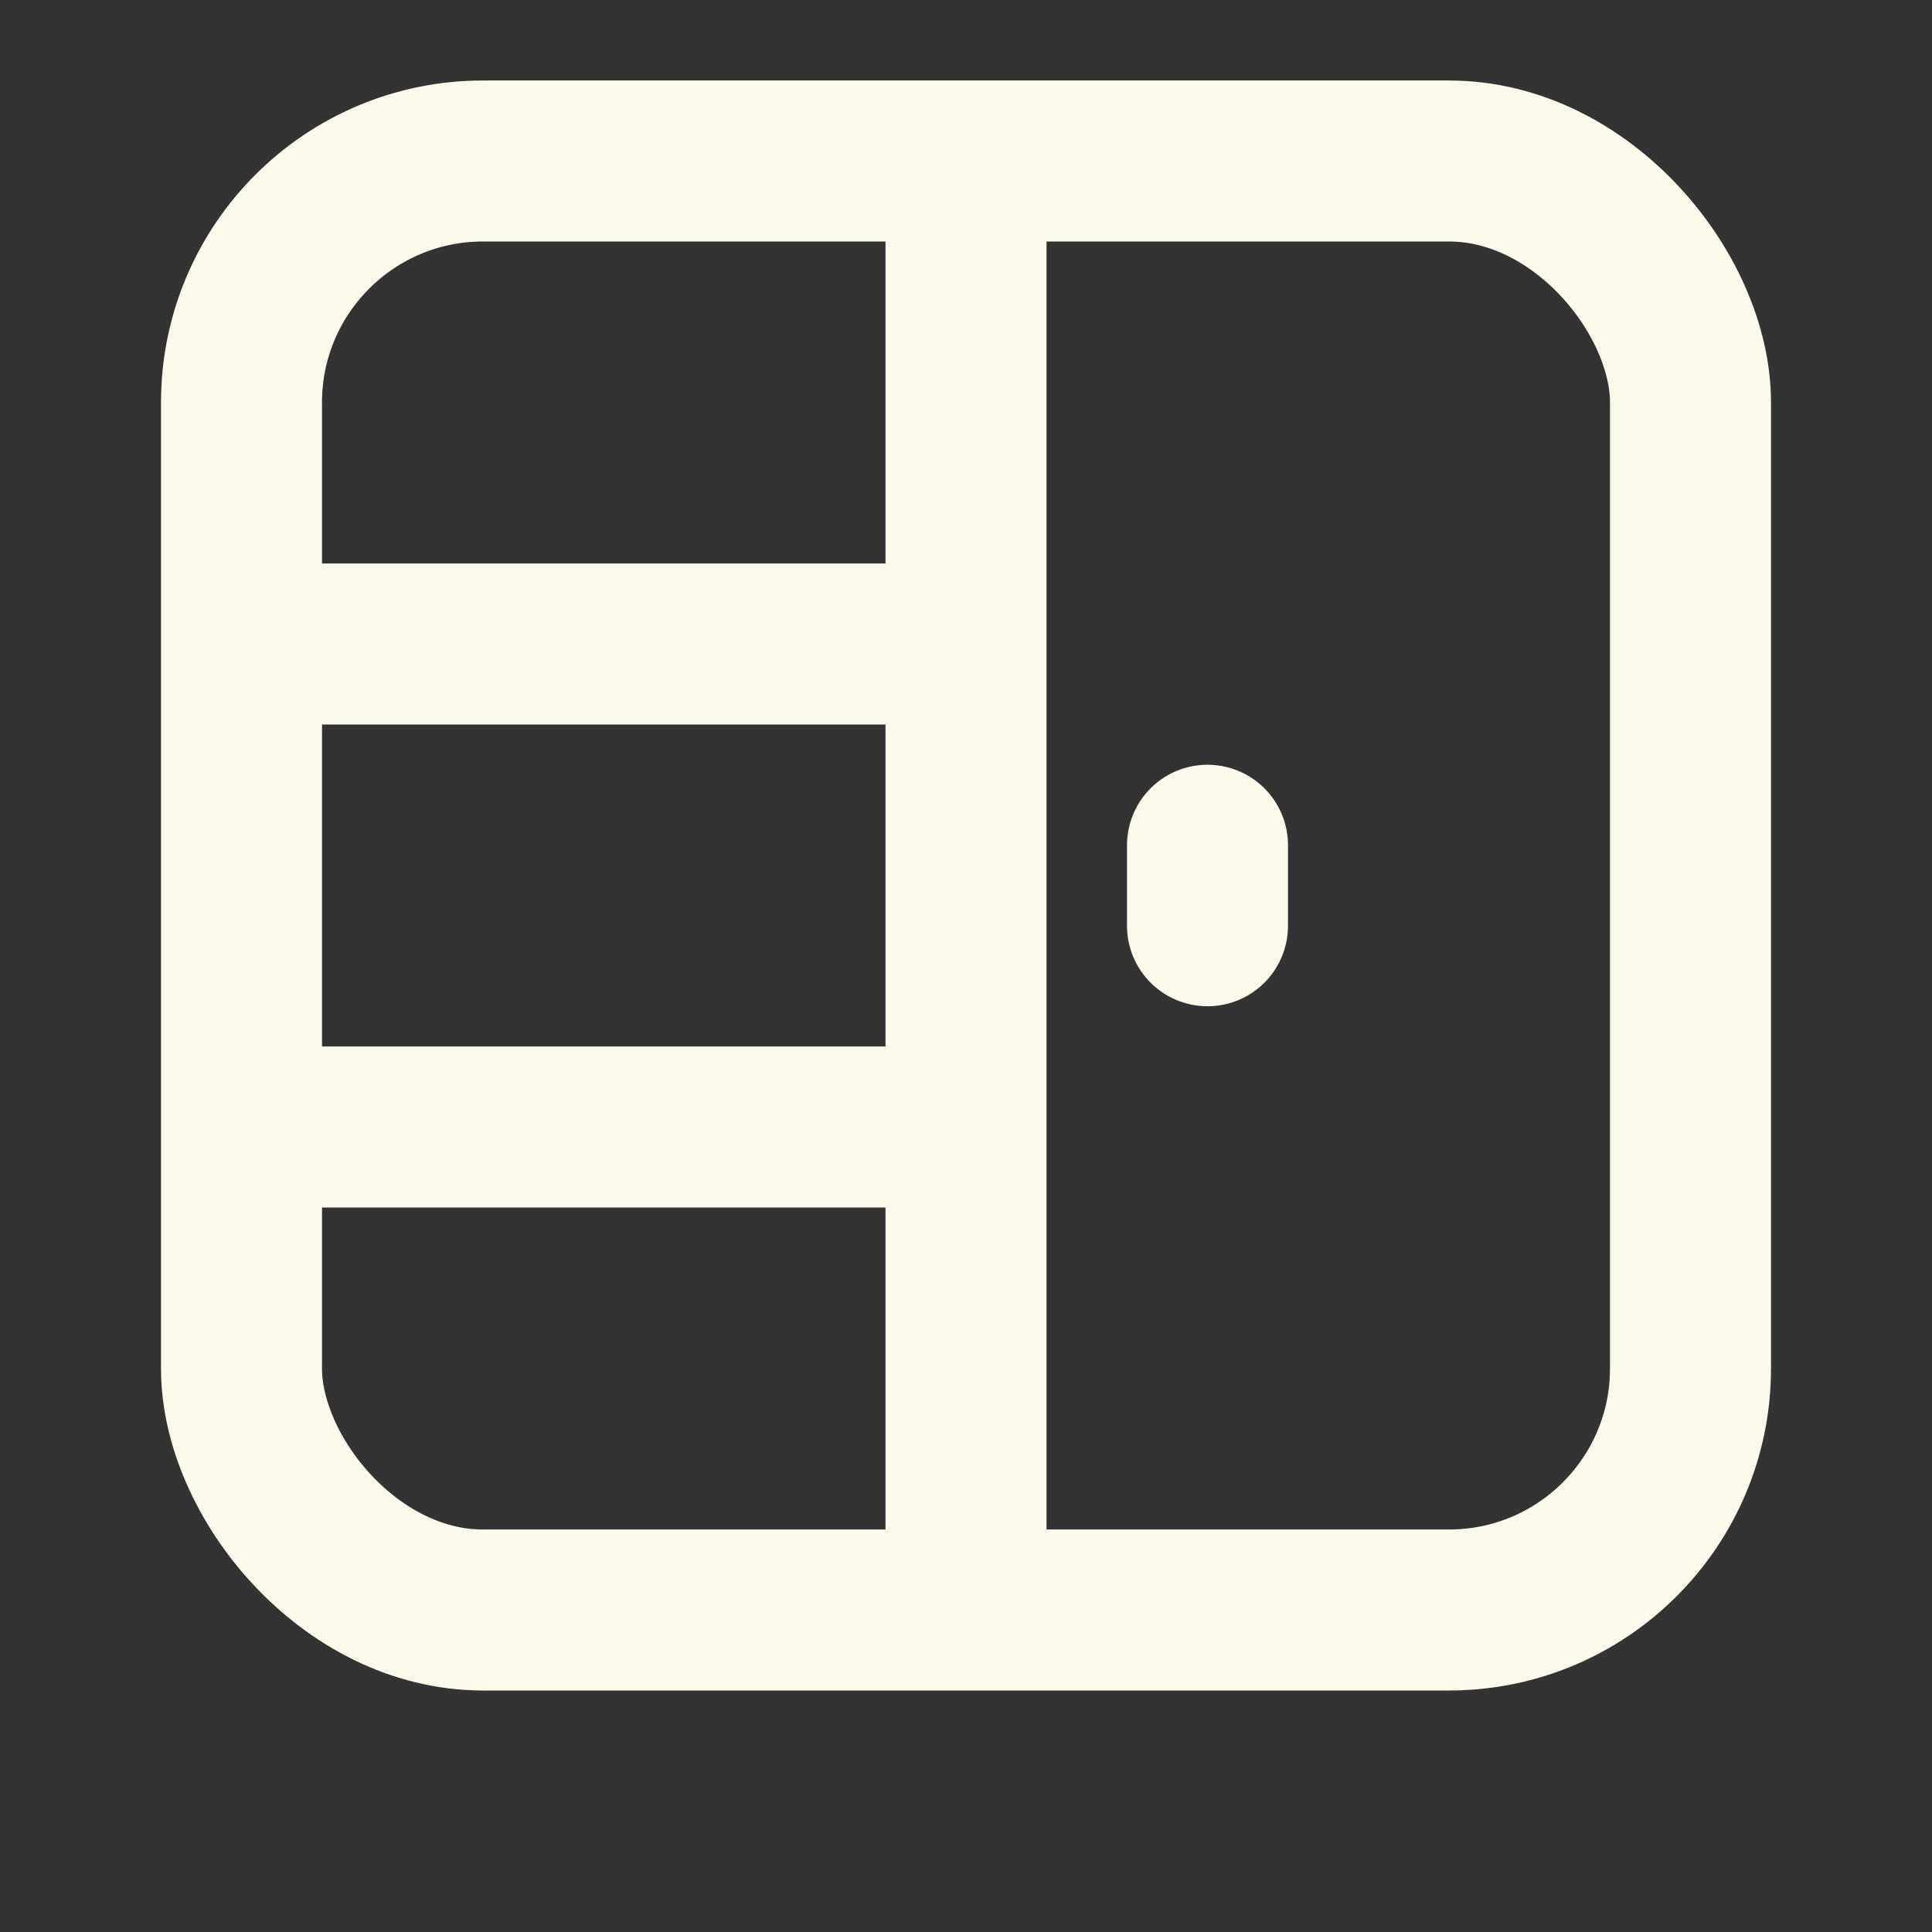
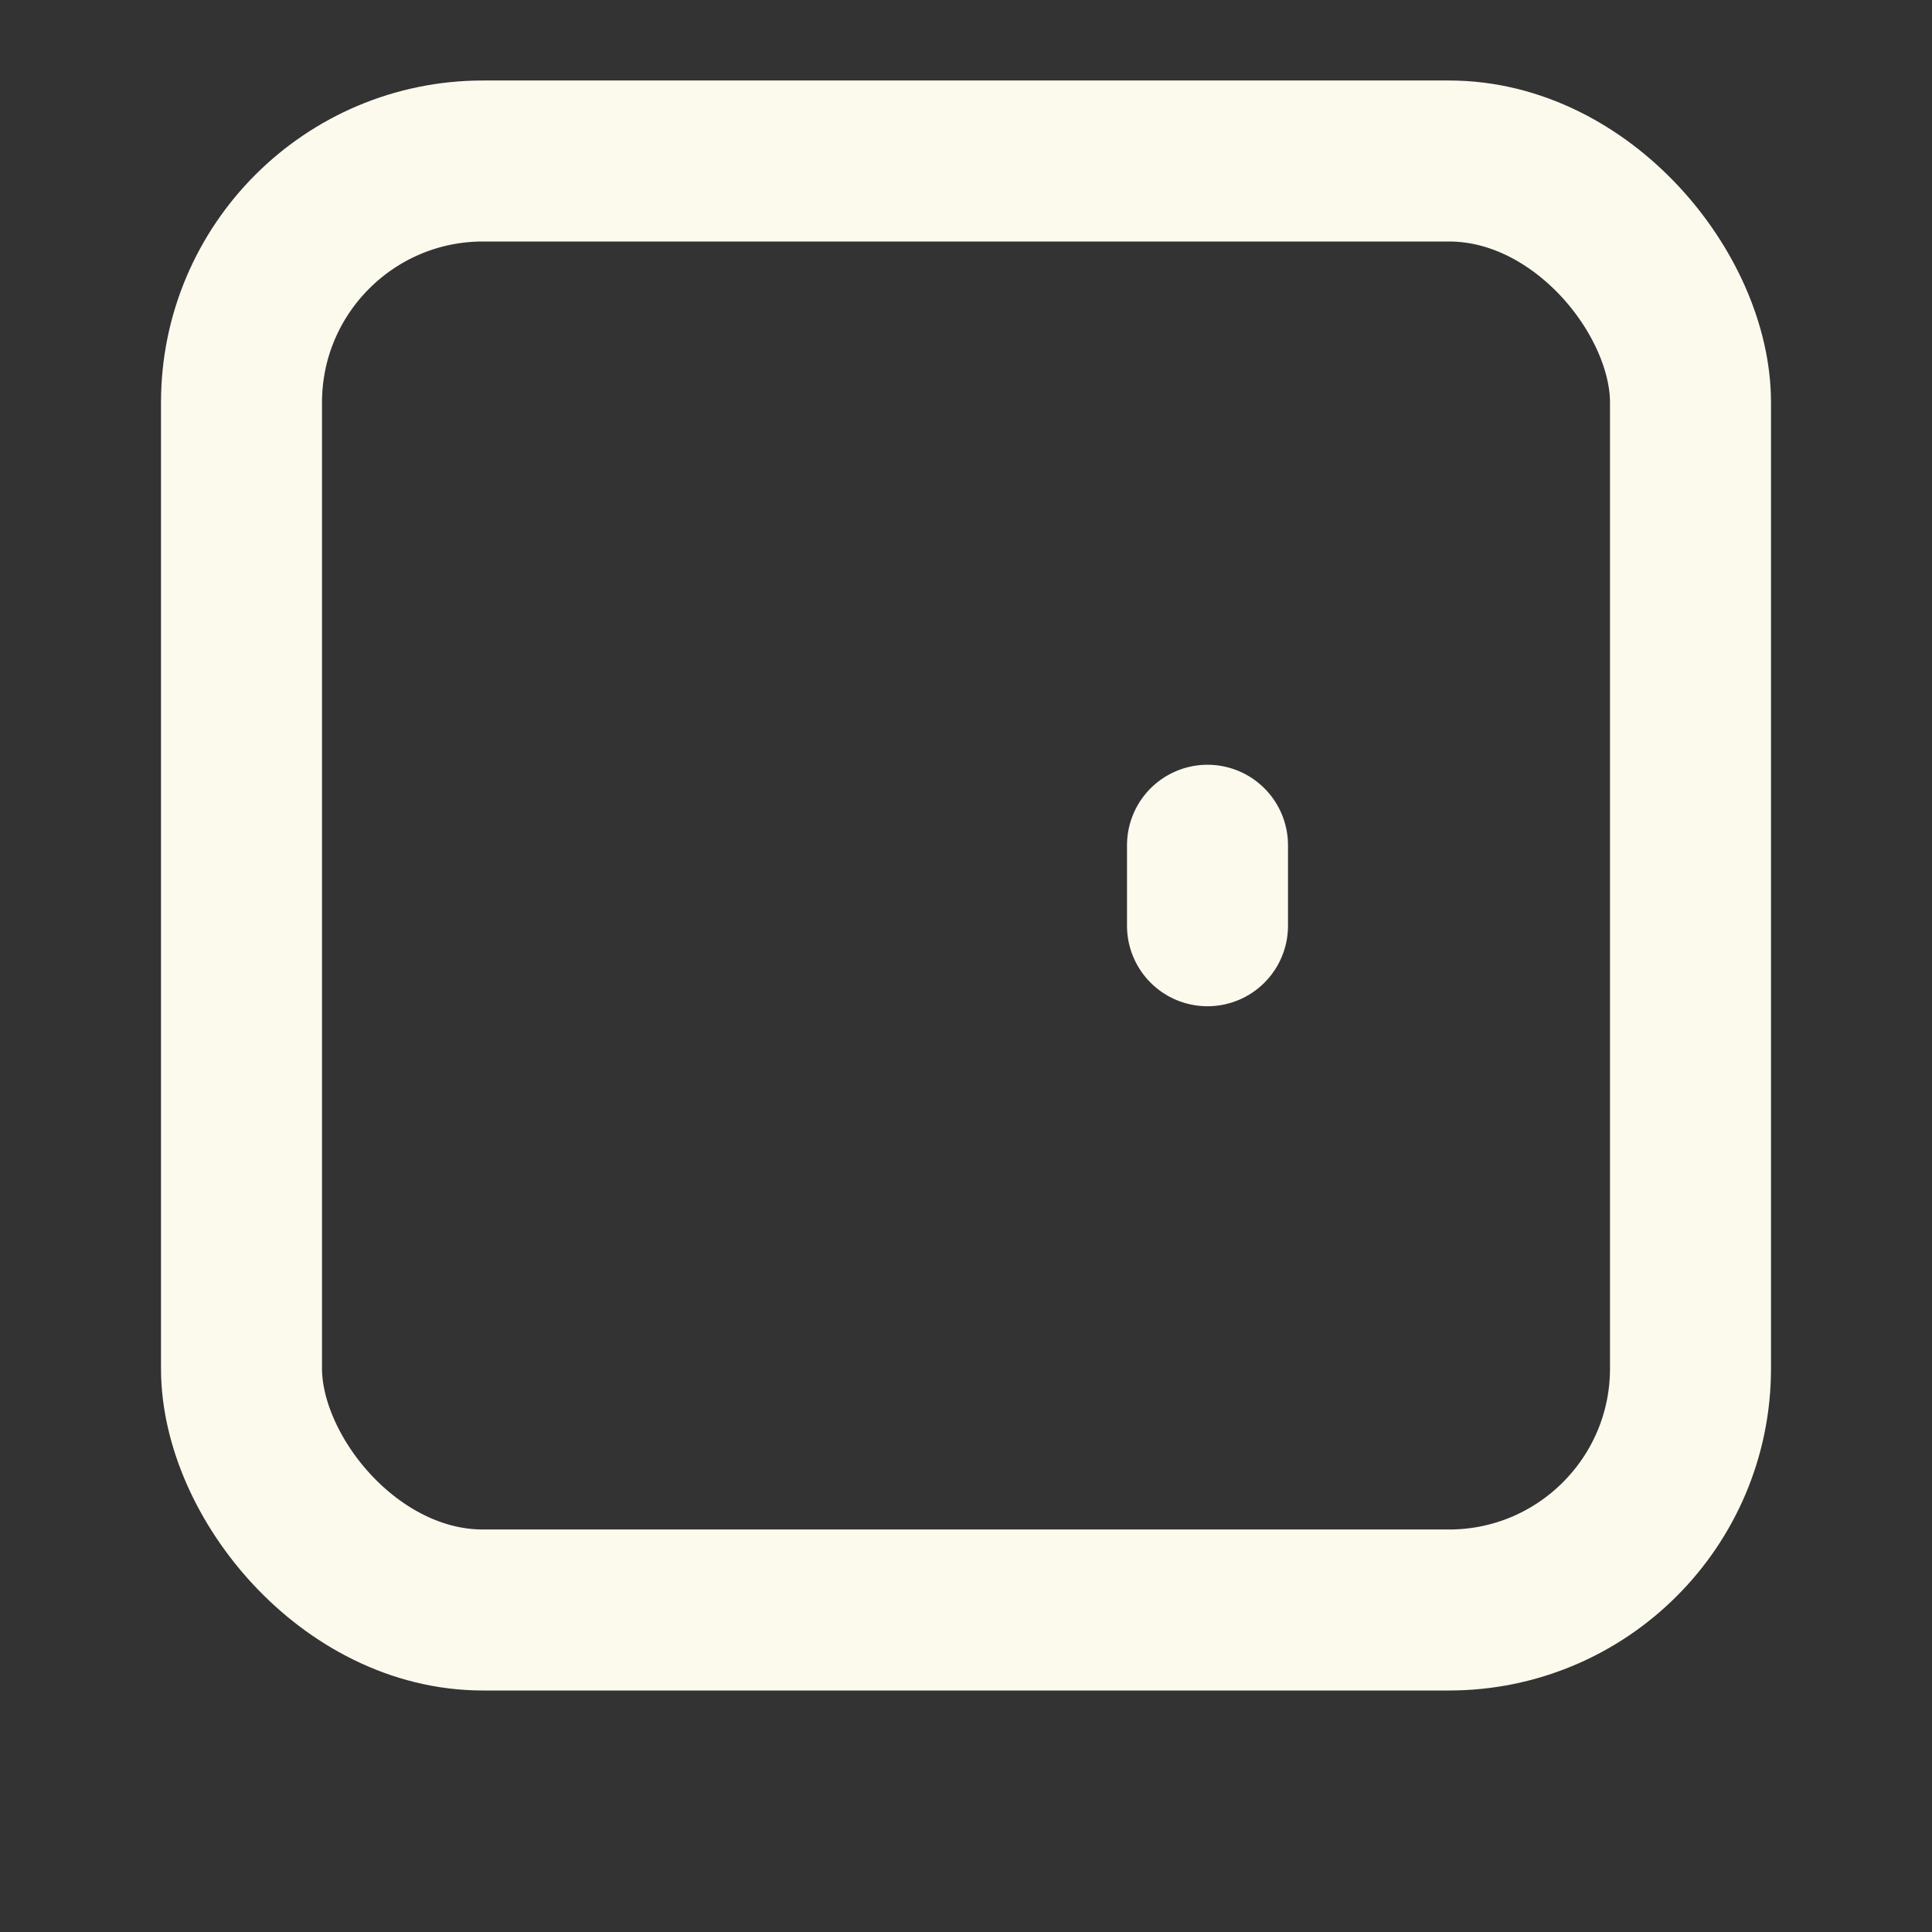
<svg xmlns="http://www.w3.org/2000/svg" viewBox="0 0 24 24" width="24" height="24" color="#fcfaed" fill="none">
  <rect x="0" y="0" width="24" height="24" fill="#333333" stroke="none" />
  <rect x="3" y="2" width="18" height="18" rx="3" stroke="#fcfaed" stroke-width="2" stroke-linecap="round" stroke-linejoin="round" />
-   <path d="M12 20V2" stroke="#fcfaed" stroke-width="2" stroke-linejoin="round" />
-   <path d="M3 14H12M3 8H12" stroke="#fcfaed" stroke-width="2" stroke-linejoin="round" />
  <path d="M15 11.5L15 10.5" stroke="#fcfaed" stroke-width="2" stroke-linecap="round" stroke-linejoin="round" />
</svg>